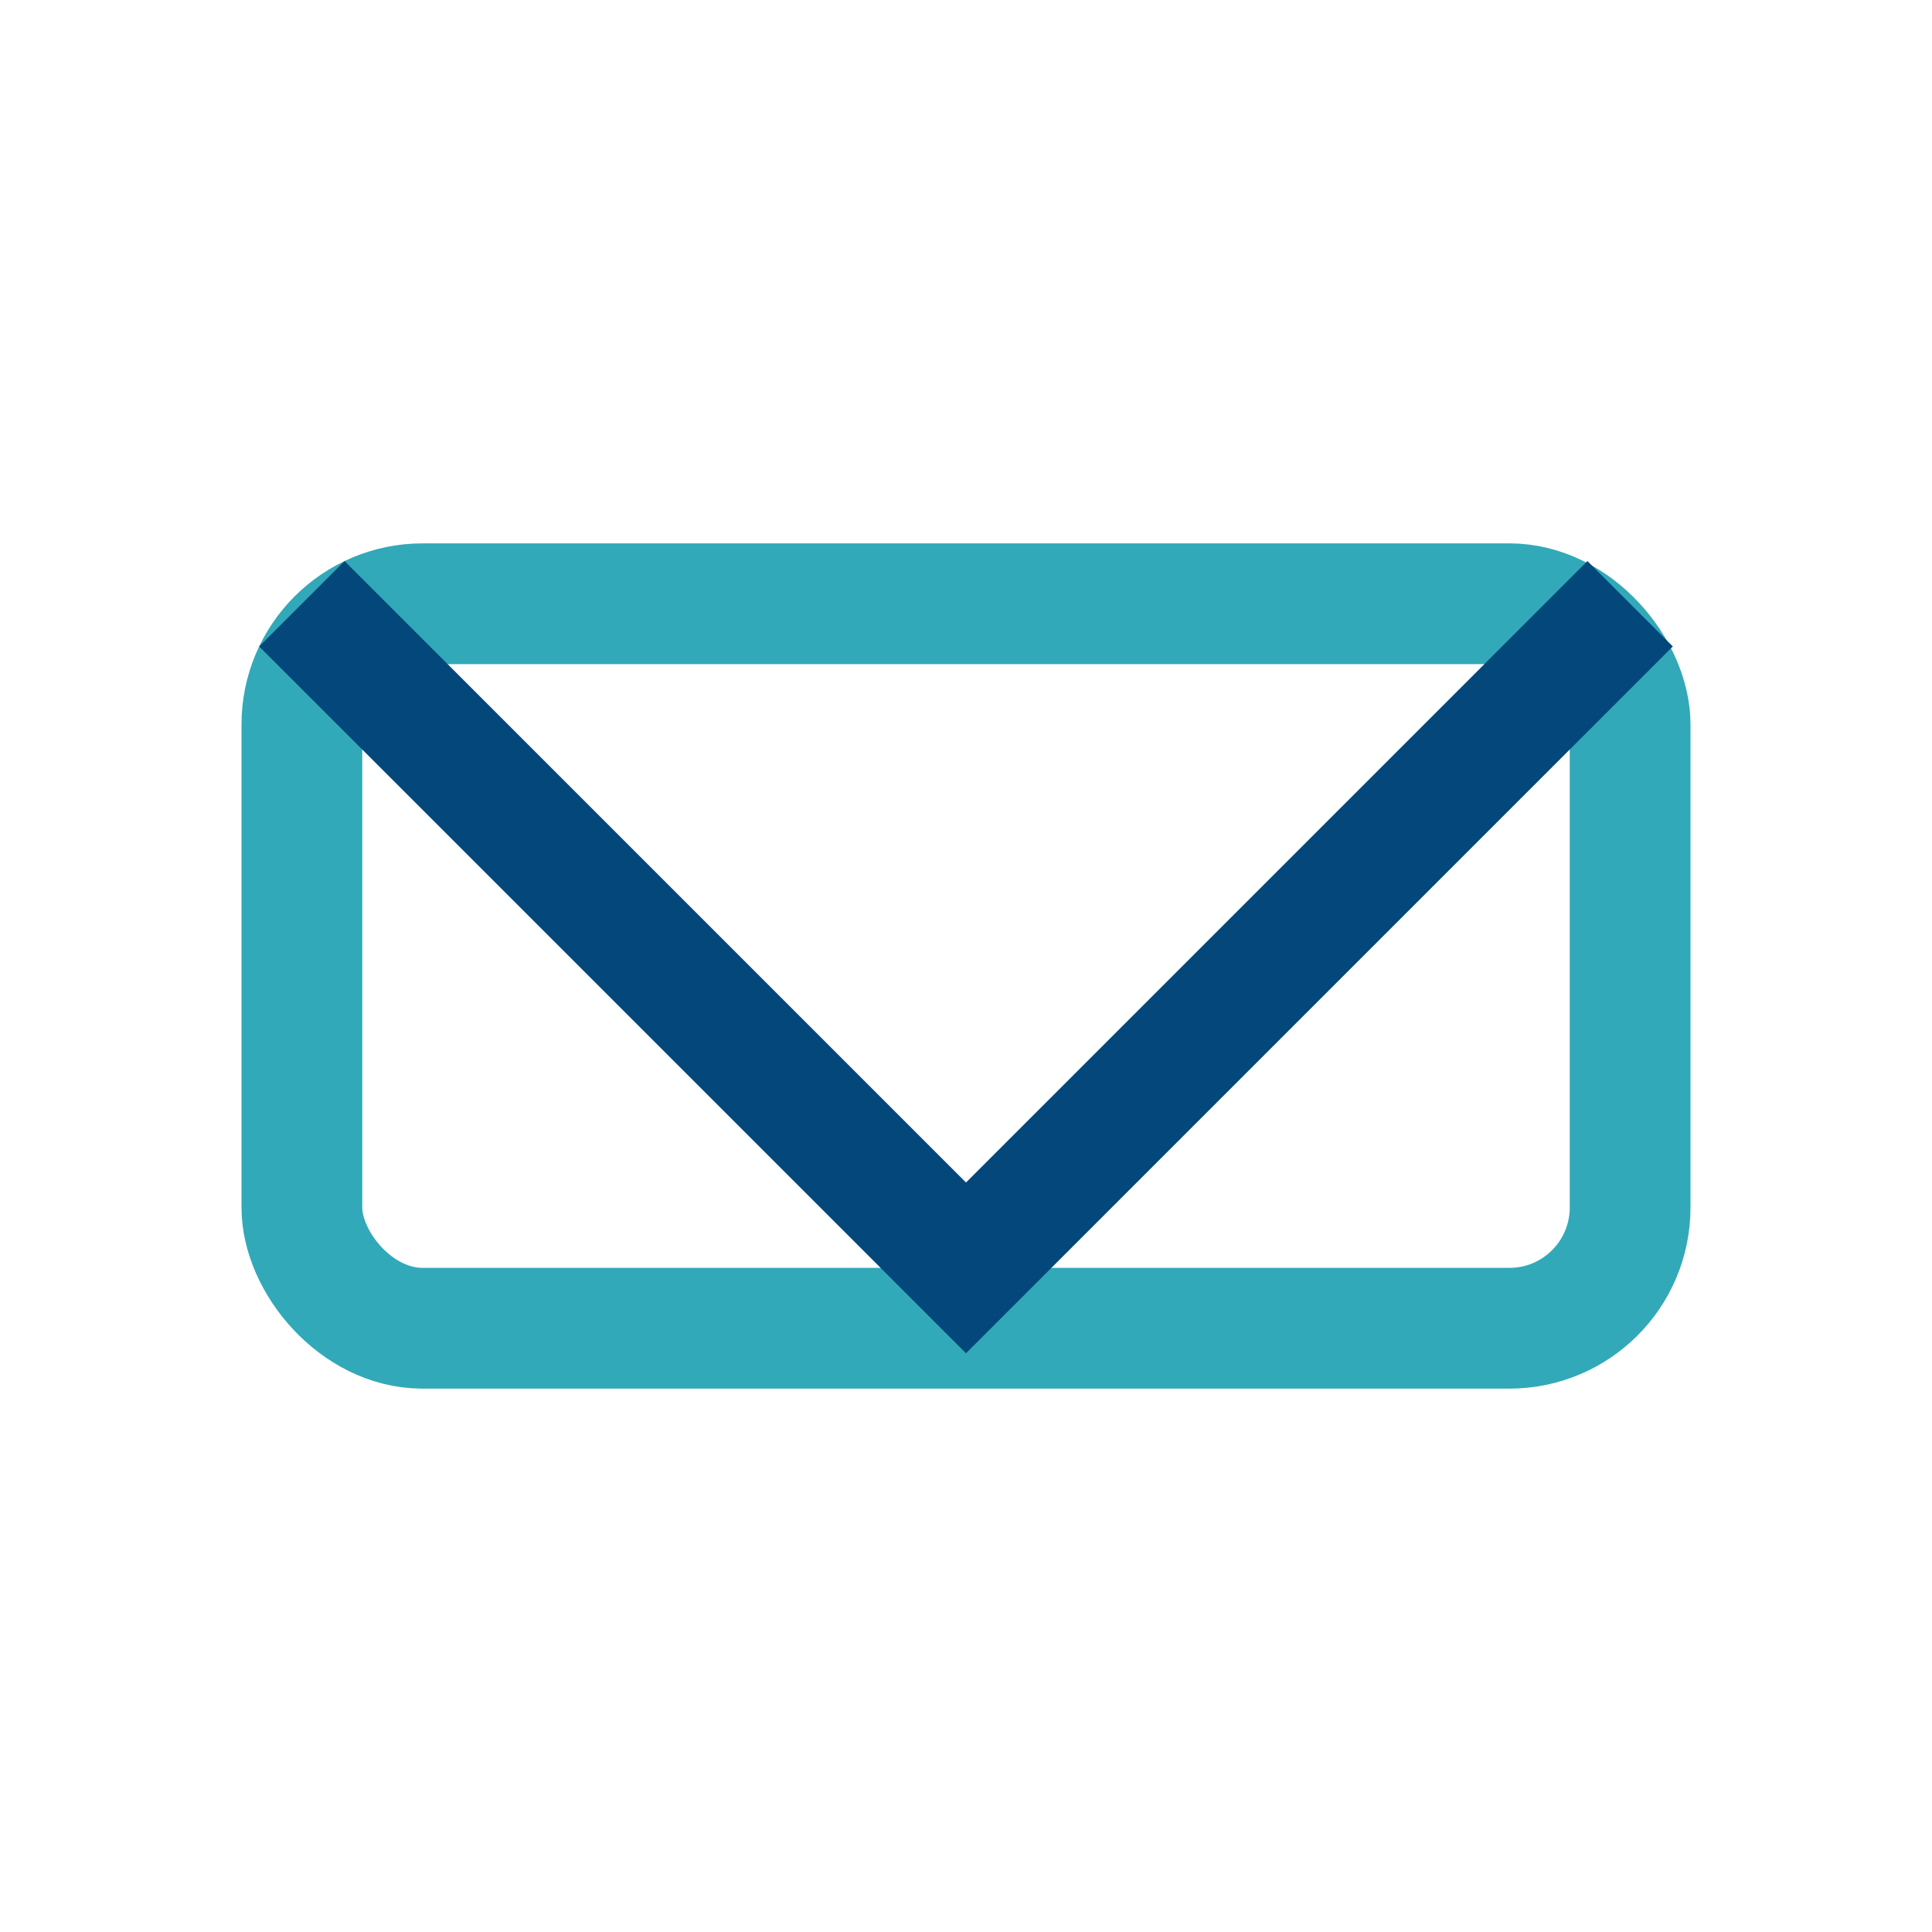
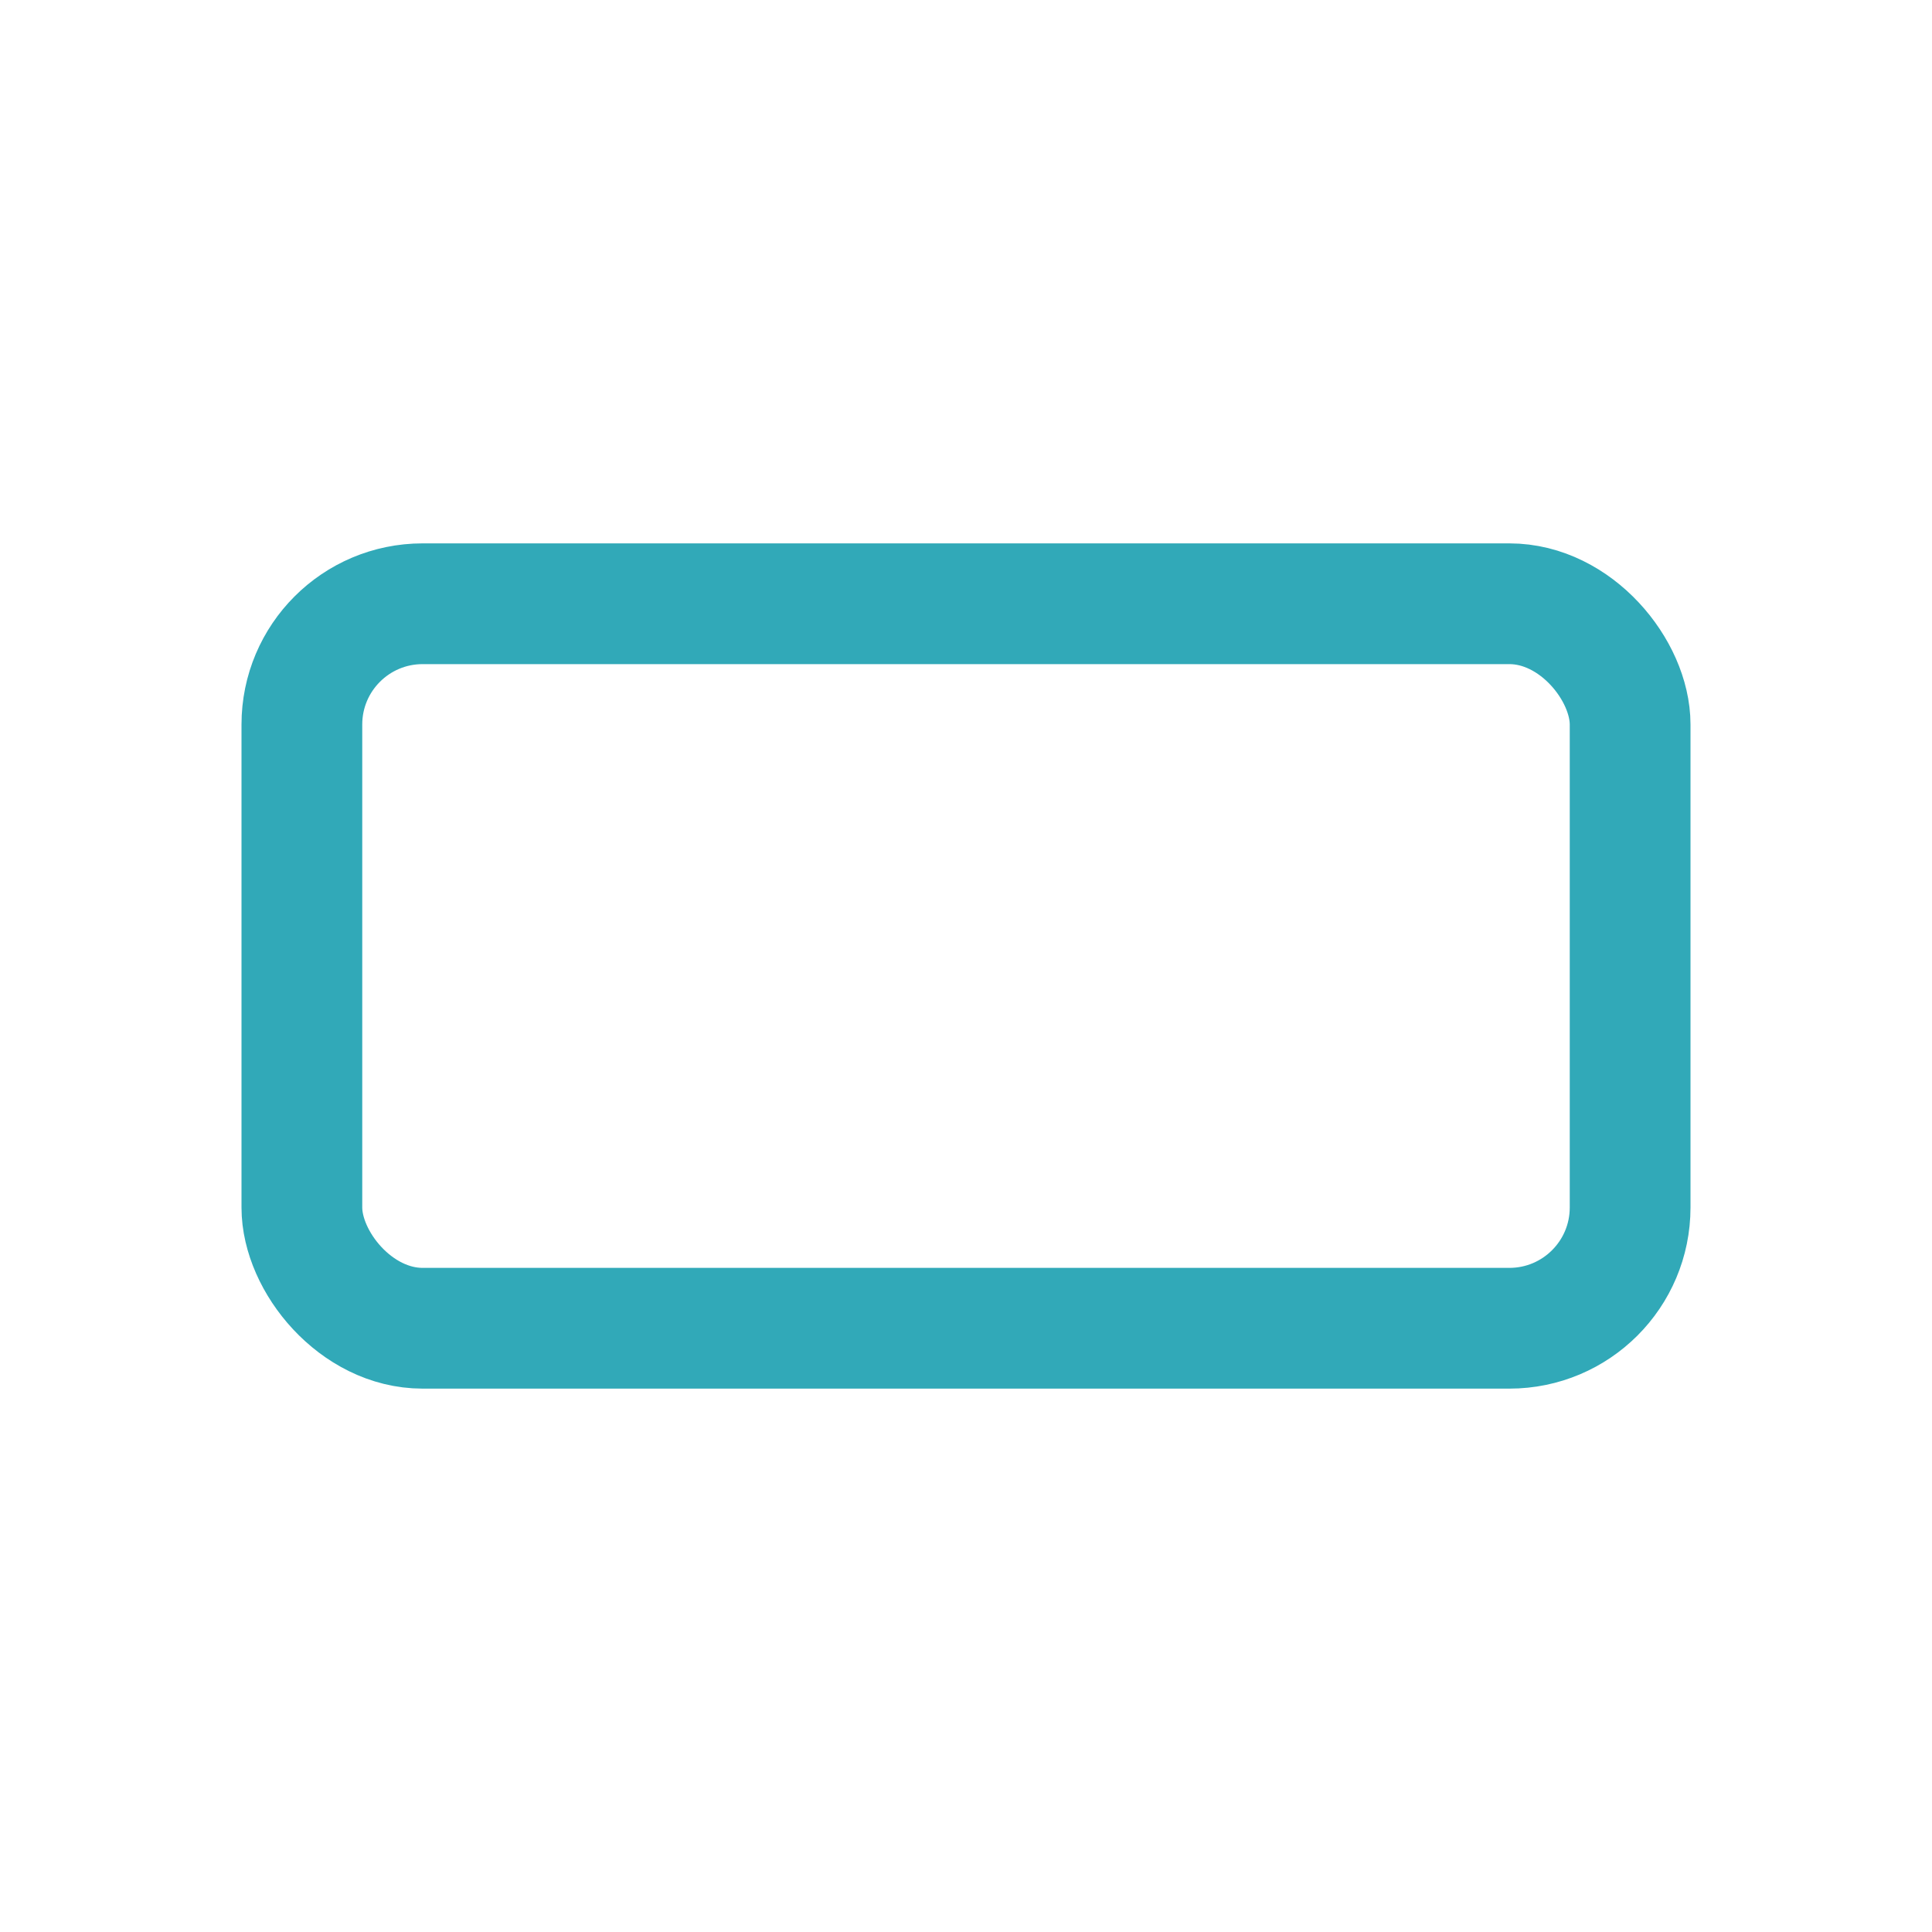
<svg xmlns="http://www.w3.org/2000/svg" width="32" height="32" viewBox="0 0 32 32">
  <rect x="5" y="10" width="22" height="12" rx="2" fill="none" stroke="#31A9B8" stroke-width="2" />
-   <polyline points="5,10 16,21 27,10" fill="none" stroke="#03477B" stroke-width="2" />
</svg>